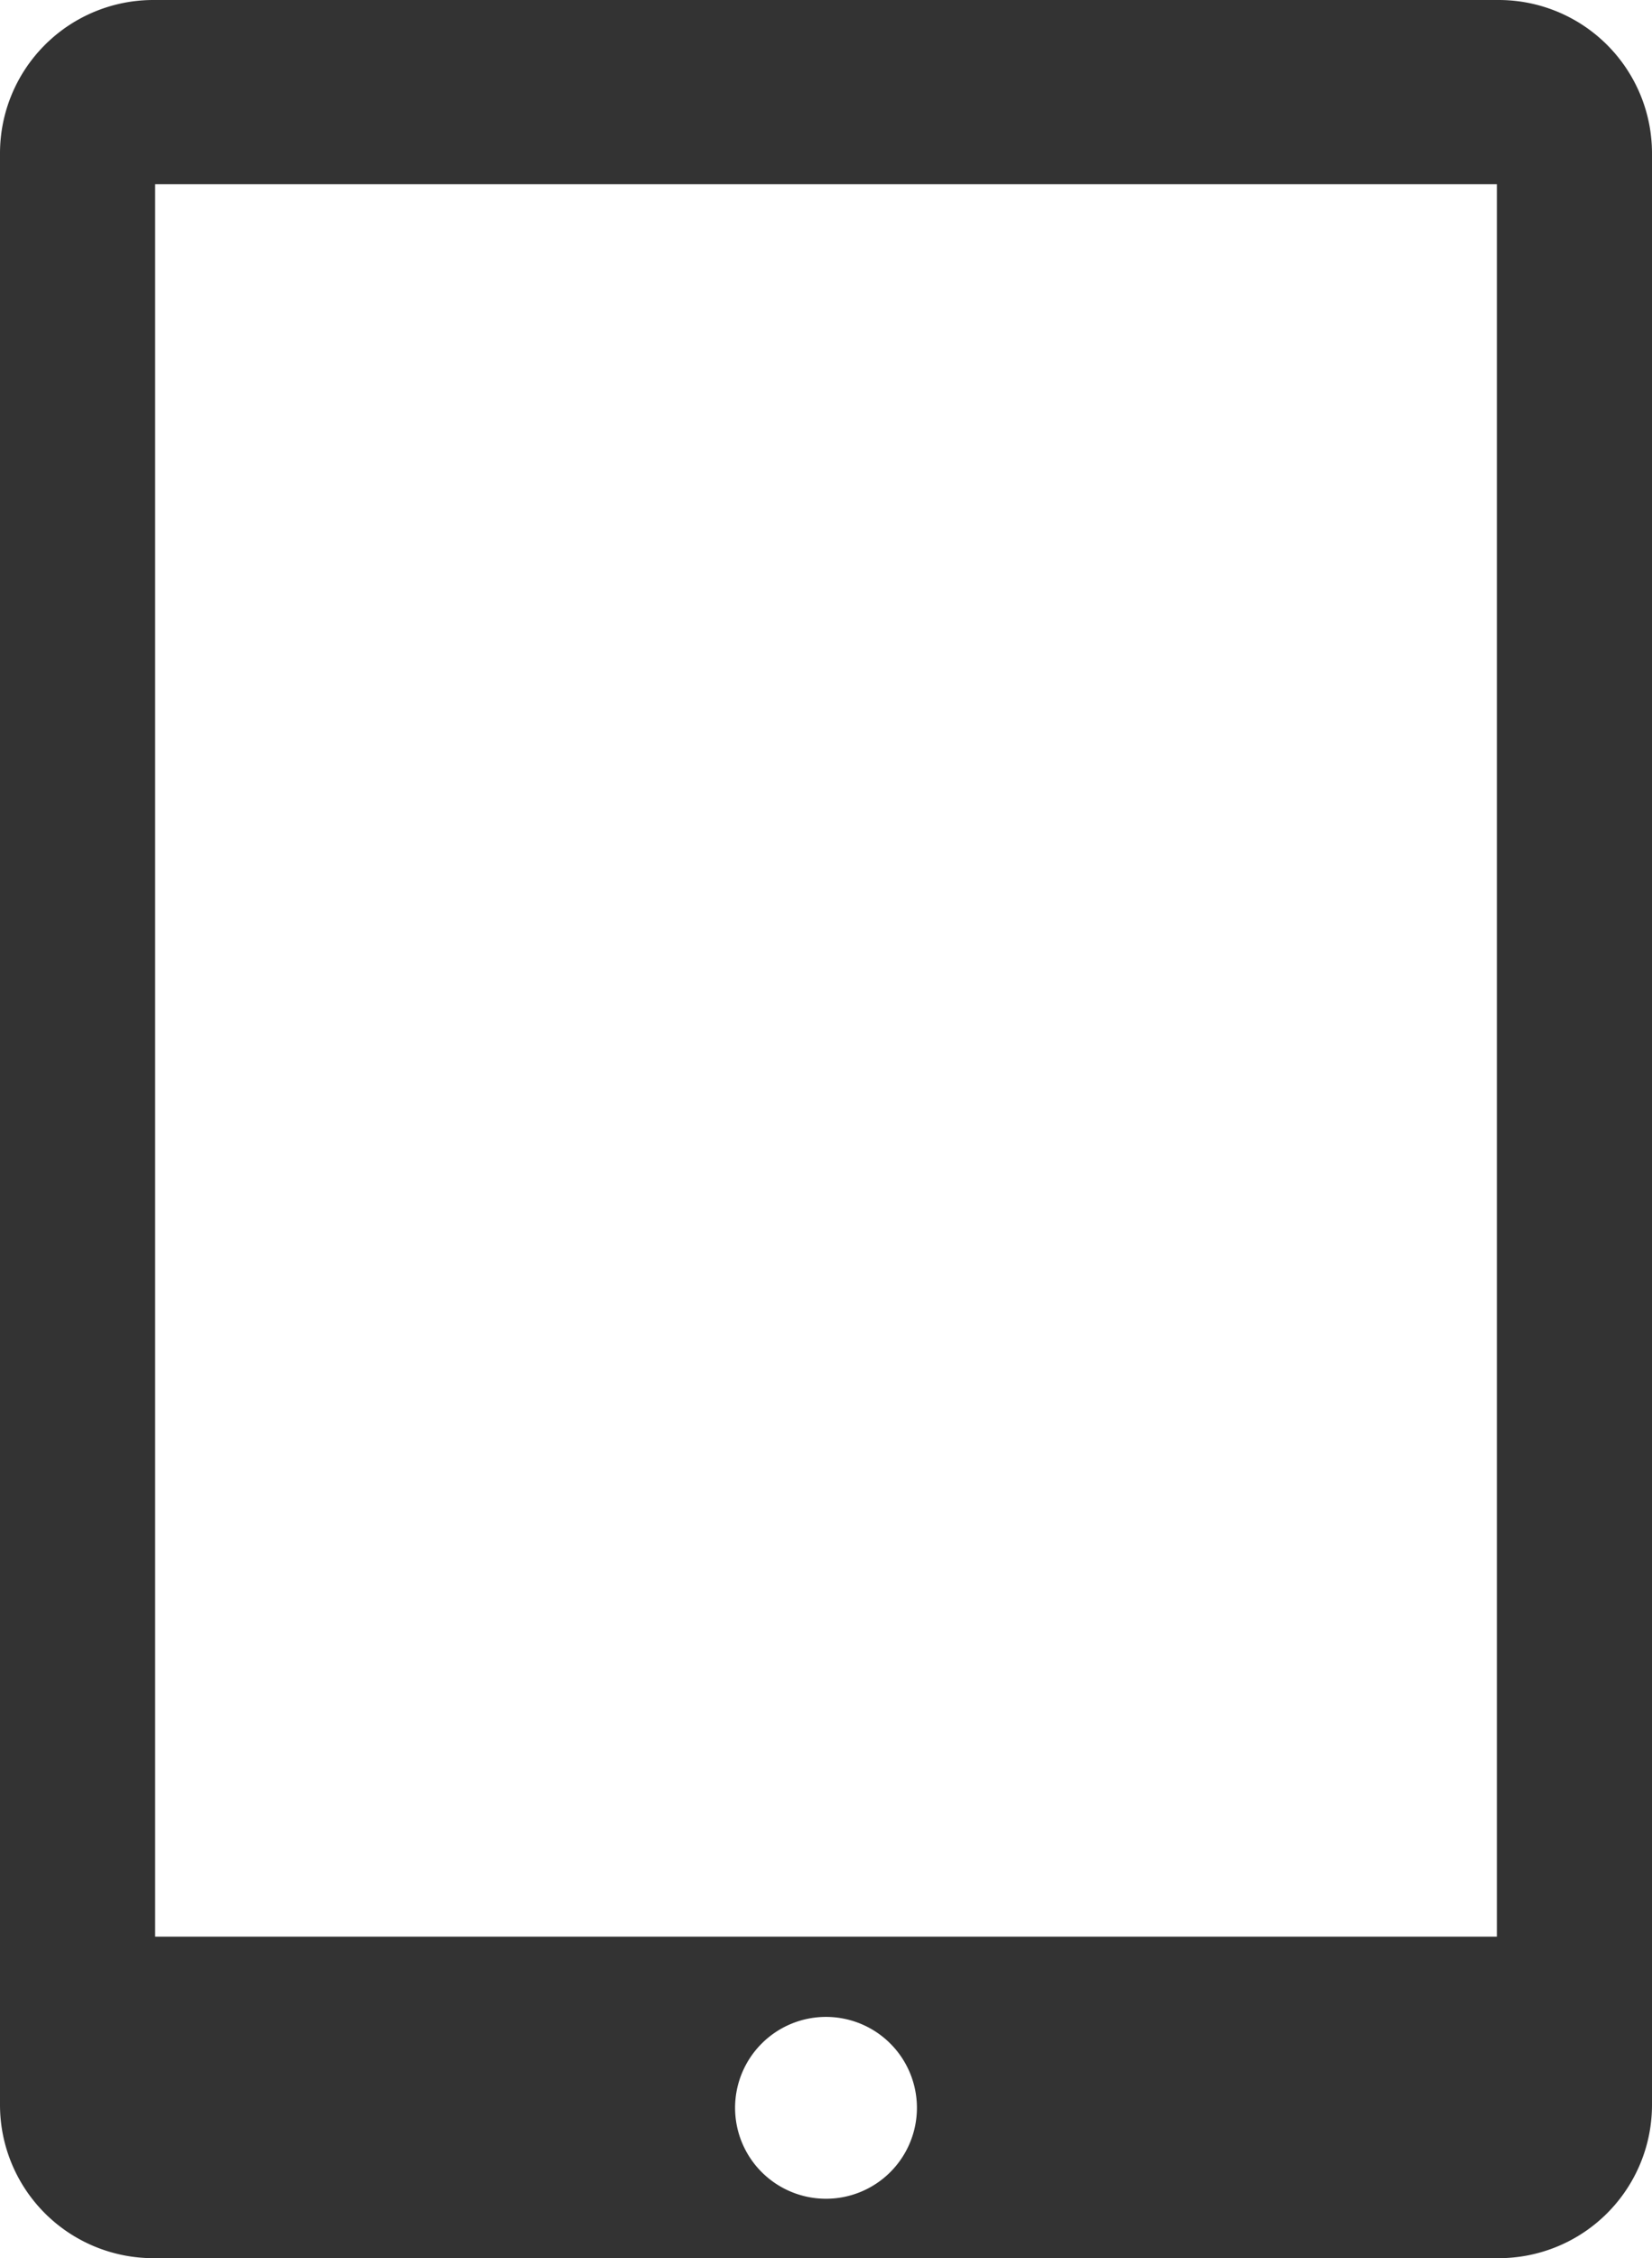
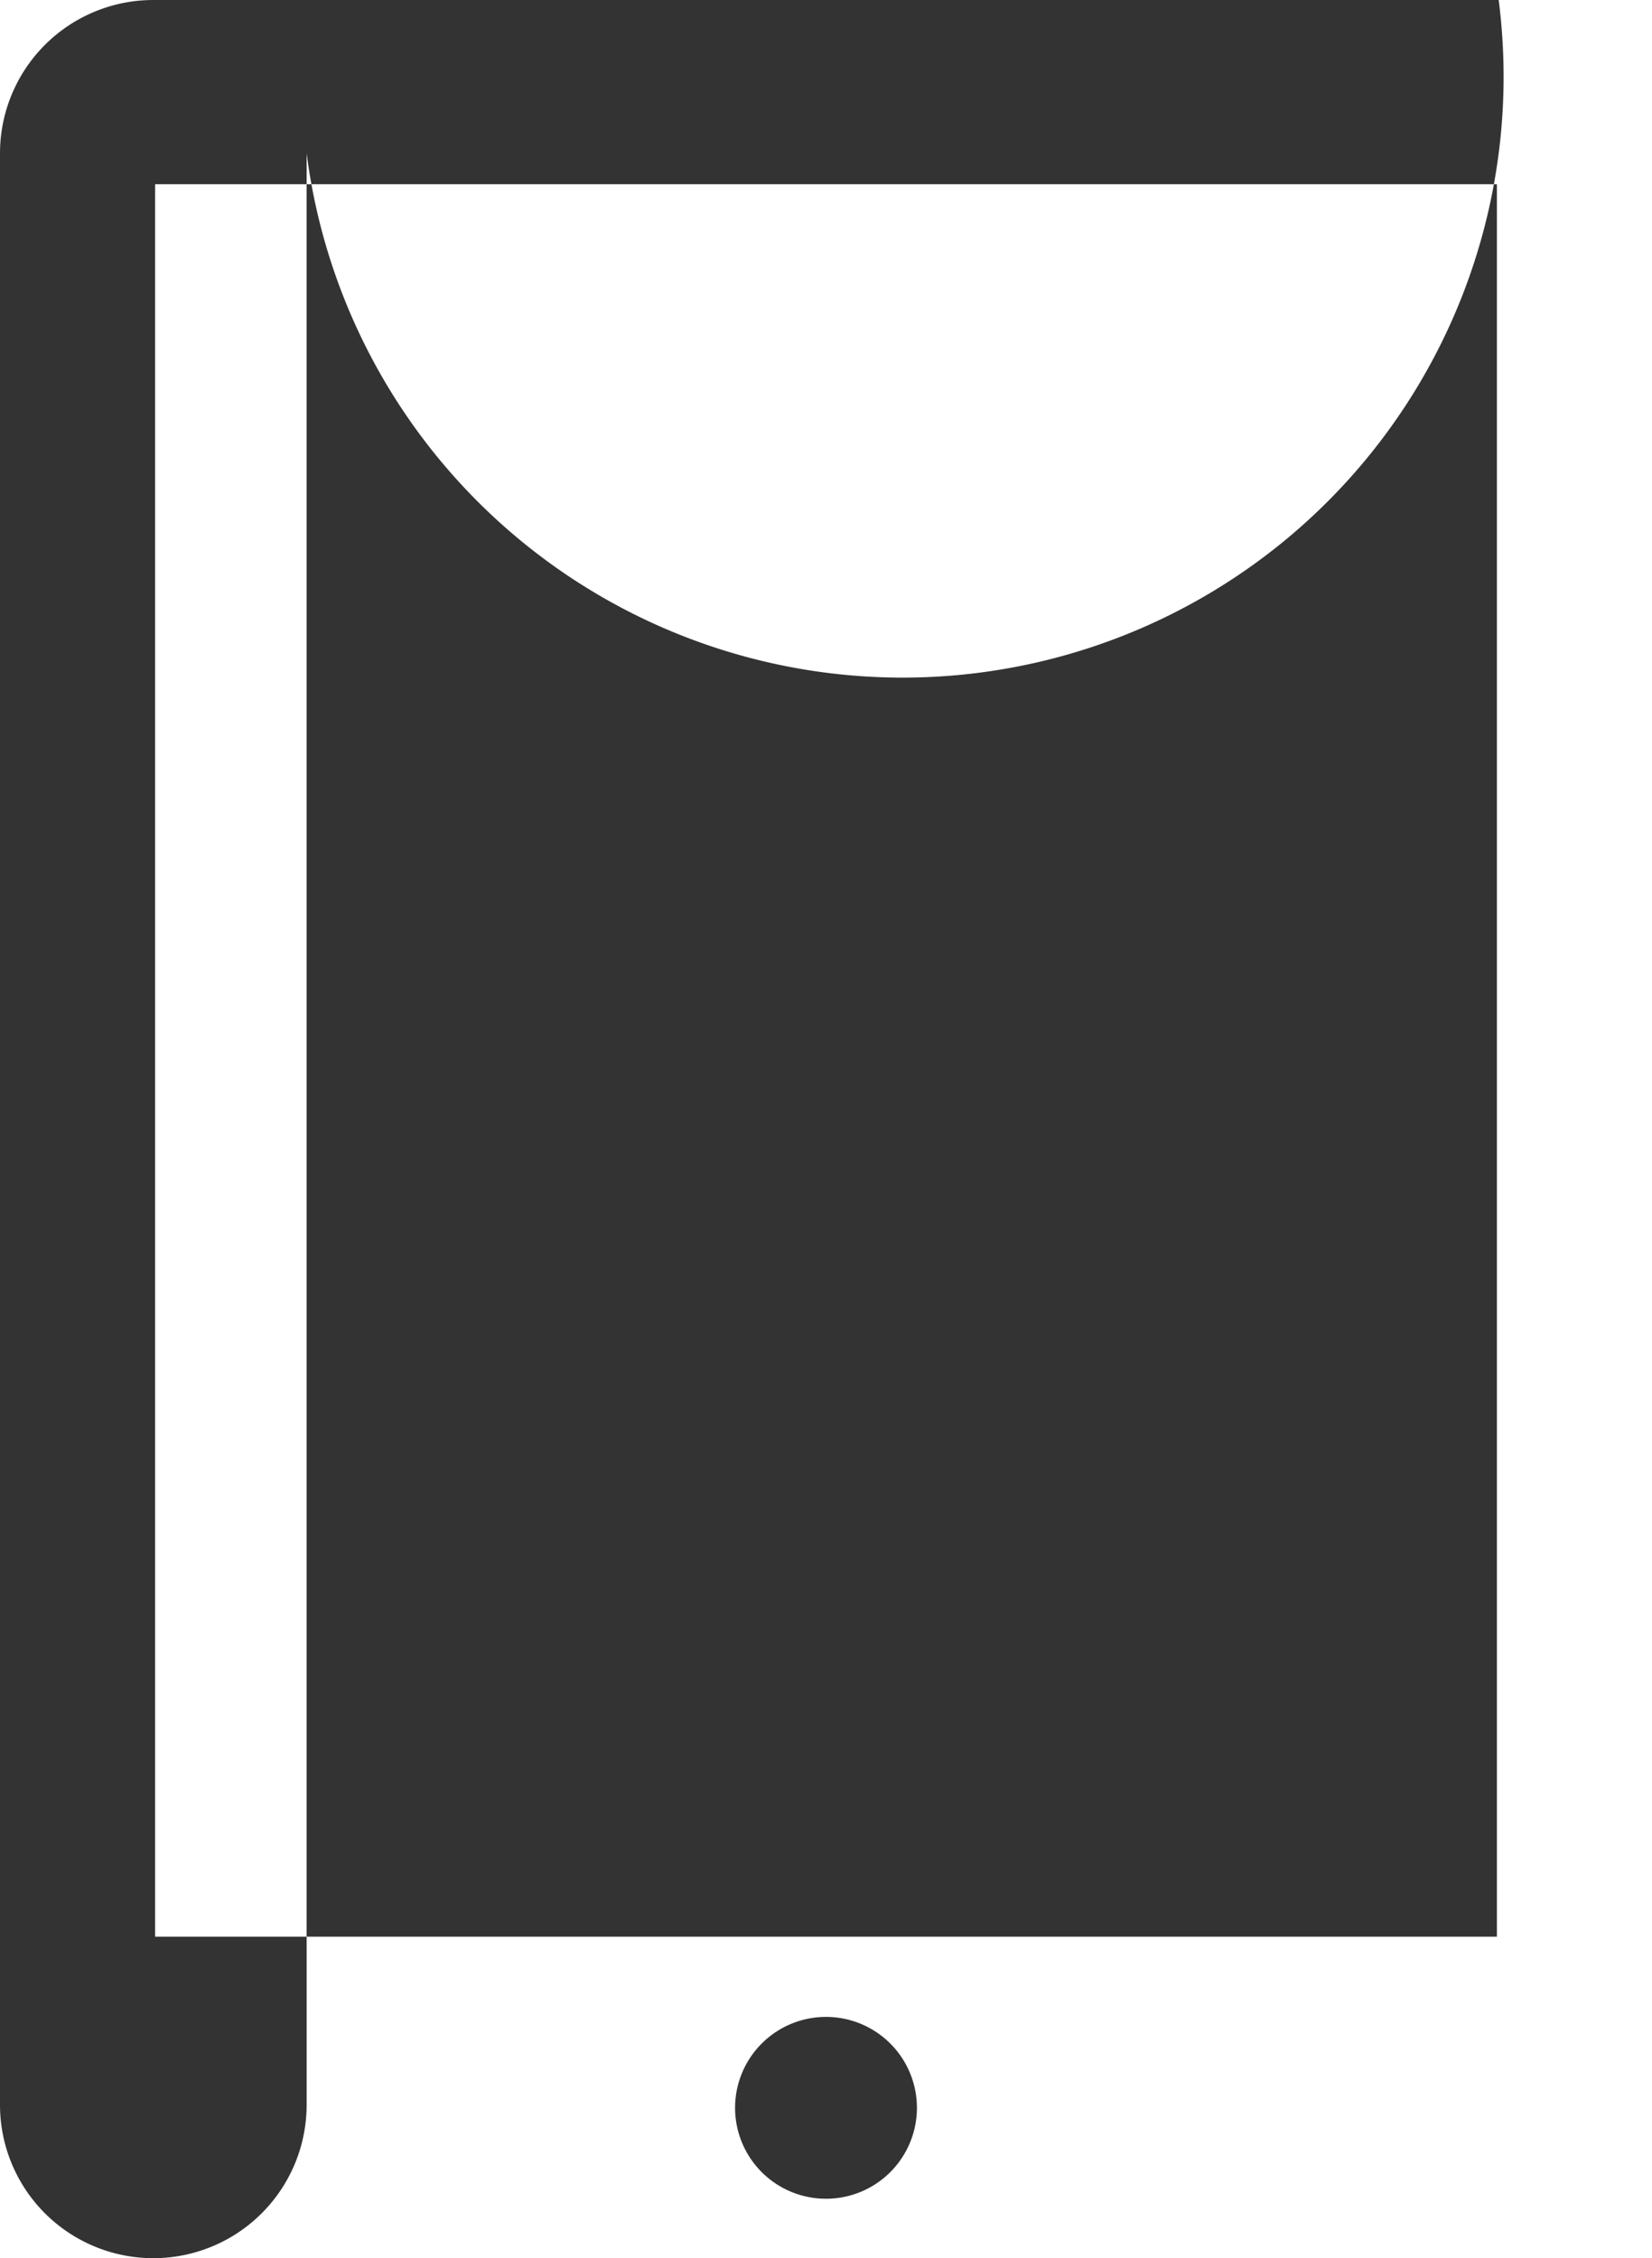
<svg xmlns="http://www.w3.org/2000/svg" viewBox="0 0 27.8 38">
  <defs>
    <style>.cls-1{fill:#333;}</style>
  </defs>
  <title>Asset 6</title>
  <g id="Layer_2" data-name="Layer 2">
    <g id="Layer_6" data-name="Layer 6">
-       <path class="cls-1" d="M25.22,0H2.58A2.58,2.58,0,0,0,0,2.58V35.42A2.58,2.58,0,0,0,2.58,38H25.22a2.58,2.58,0,0,0,2.58-2.58V2.58A2.58,2.58,0,0,0,25.22,0ZM13.9,37a1.53,1.53,0,1,1,1.53-1.53A1.53,1.53,0,0,1,13.9,37Zm11.29-4.41H2.61V3.1H25.19Z" />
+       <path class="cls-1" d="M25.22,0H2.58A2.58,2.58,0,0,0,0,2.58V35.42A2.58,2.58,0,0,0,2.58,38a2.58,2.58,0,0,0,2.58-2.58V2.58A2.58,2.58,0,0,0,25.22,0ZM13.9,37a1.53,1.53,0,1,1,1.53-1.53A1.53,1.53,0,0,1,13.9,37Zm11.29-4.41H2.61V3.1H25.19Z" />
    </g>
  </g>
</svg>